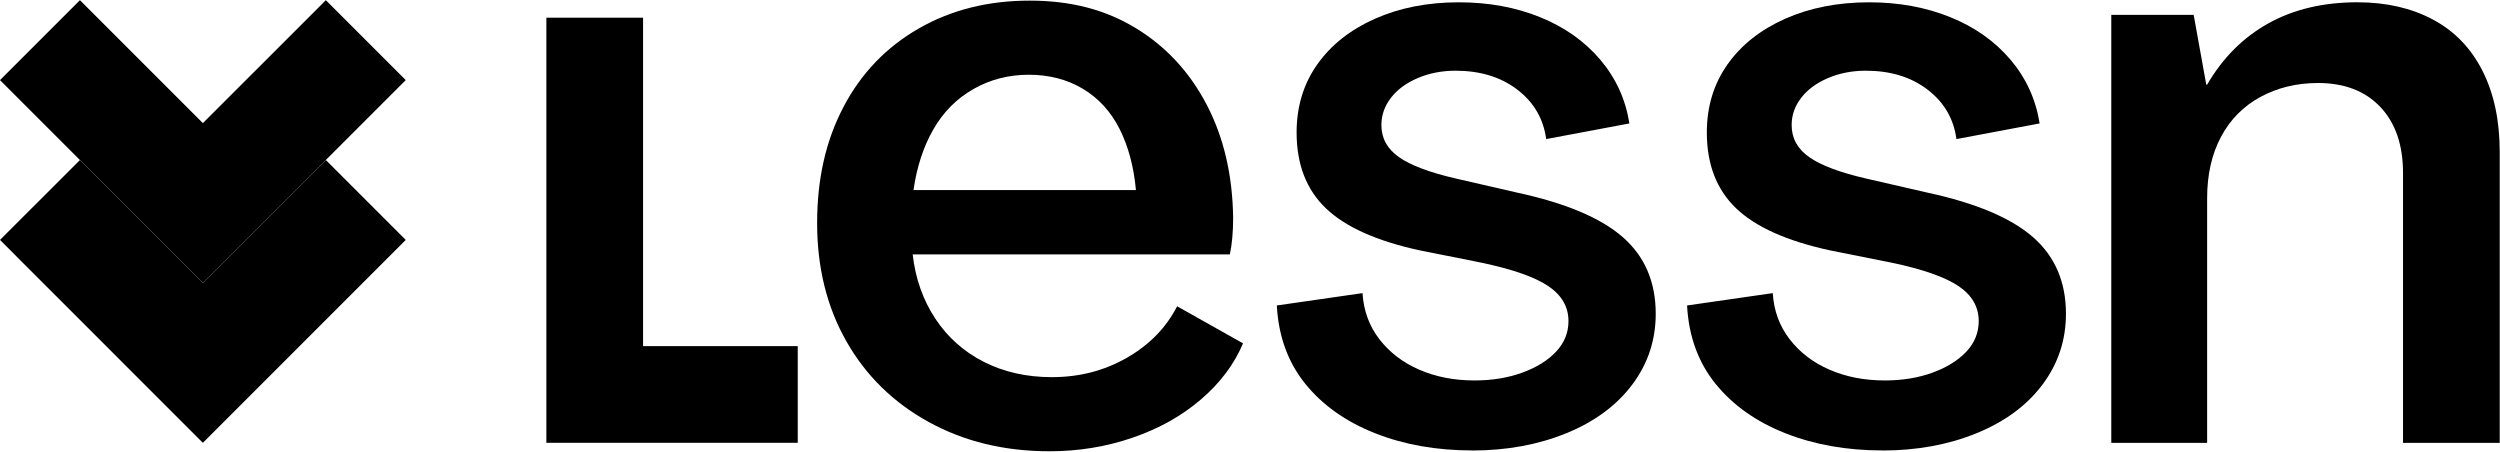
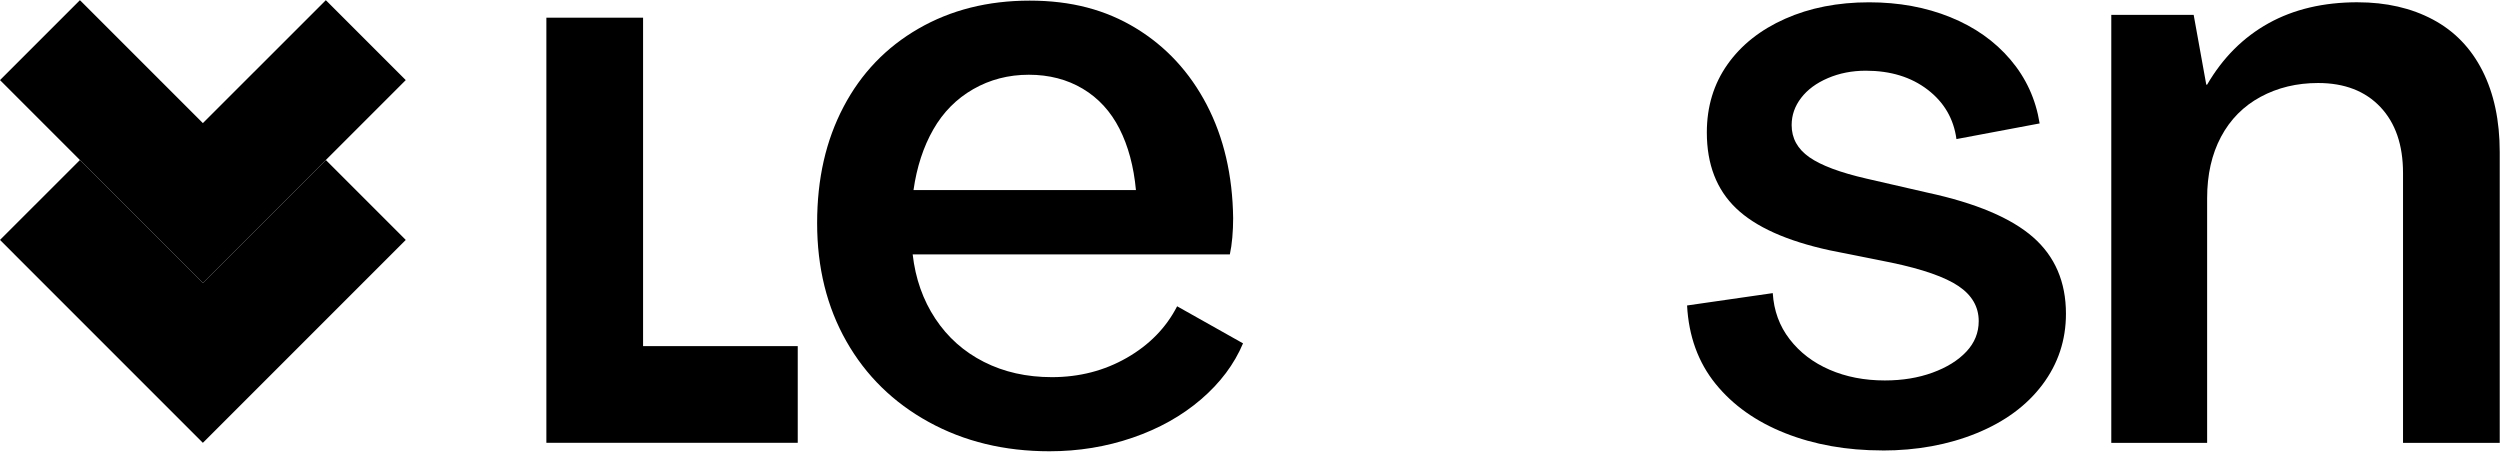
<svg xmlns="http://www.w3.org/2000/svg" width="1083" height="196" viewBox="0 0 1083 196">
  <path d="M454.62 195.49C435.11 195.49 417.68 191.26 402.34 182.82C386.99 174.38 375.09 162.72 366.65 147.85C358.2 132.98 353.98 115.91 353.98 96.64C353.98 77.37 357.78 60.84 365.4 46.32C373.01 31.81 383.83 20.51 397.88 12.41C411.91 4.32 427.97 0.27 446.05 0.27C464.13 0.27 479 4.26 492.09 12.23C505.17 20.2 515.4 31.27 522.78 45.42C530.15 59.58 533.96 75.93 534.2 94.49C534.2 97.34 534.08 100.15 533.84 102.88C533.6 105.62 533.24 108.05 532.77 110.2H395.37C396.56 120.67 399.83 129.95 405.18 138.04C410.53 146.13 417.55 152.38 426.24 156.78C434.92 161.18 444.74 163.38 455.68 163.38C467.57 163.38 478.4 160.59 488.16 154.99C497.91 149.4 505.17 141.96 509.93 132.68L538.48 148.74C534.67 157.78 528.6 165.87 520.28 173.01C511.95 180.15 502.08 185.68 490.66 189.6C479.24 193.53 467.22 195.49 454.61 195.49H454.62ZM492.09 82.35C491.14 72.13 488.76 63.26 484.95 55.76C481.14 48.27 475.85 42.5 469.07 38.45C462.29 34.41 454.49 32.38 445.69 32.38C436.89 32.38 428.86 34.46 421.6 38.62C414.34 42.79 408.57 48.61 404.29 56.11C400.01 63.6 397.15 72.35 395.73 82.34H492.09V82.35Z" />
-   <path d="M637.7 195.13C622.23 195.13 608.2 192.63 595.59 187.64C582.98 182.64 572.93 175.51 565.43 166.23C557.94 156.95 553.83 145.65 553.12 132.33L590.24 126.98C590.71 134.6 593.15 141.25 597.56 146.96C601.96 152.67 607.73 157.08 614.87 160.17C622.01 163.27 629.97 164.81 638.78 164.81C646.39 164.81 653.29 163.68 659.48 161.42C665.66 159.16 670.54 156.13 674.11 152.32C677.68 148.52 679.46 144.11 679.46 139.11C679.46 132.93 676.54 127.87 670.72 123.94C664.89 120.01 655.2 116.62 641.64 113.77L614.87 108.42C596.31 104.38 582.8 98.31 574.36 90.22C565.91 82.13 561.69 71.19 561.69 57.39C561.69 46.21 564.66 36.39 570.61 27.95C576.55 19.51 584.89 12.91 595.59 8.14C606.3 3.38 618.43 1 631.99 1C644.84 1 656.55 3.14 667.14 7.43C677.73 11.71 686.41 17.84 693.19 25.81C699.97 33.78 704.19 43 705.86 53.47L669.81 60.25C668.62 51.45 664.46 44.31 657.32 38.84C650.18 33.37 641.26 30.63 630.55 30.63C624.6 30.63 619.13 31.7 614.13 33.84C609.13 35.98 605.26 38.84 602.53 42.41C599.79 45.98 598.42 49.9 598.42 54.19C598.42 59.9 600.98 64.54 606.09 68.11C611.2 71.68 619.47 74.77 630.9 77.39L657.31 83.46C678.24 87.98 693.47 94.41 702.99 102.73C712.5 111.06 717.26 122.12 717.26 135.92C717.26 147.34 713.87 157.57 707.09 166.61C700.31 175.65 690.79 182.67 678.54 187.67C666.28 192.67 652.67 195.16 637.68 195.16L637.7 195.13Z" />
  <path d="M815.42 195.13C799.95 195.13 785.91 192.63 773.31 187.64C760.7 182.64 750.65 175.51 743.15 166.23C735.66 156.95 731.55 145.65 730.84 132.33L767.96 126.98C768.43 134.6 770.87 141.25 775.28 146.96C779.68 152.67 785.45 157.08 792.59 160.17C799.73 163.27 807.7 164.81 816.5 164.81C824.11 164.81 831.01 163.68 837.2 161.42C843.38 159.16 848.26 156.13 851.83 152.32C855.4 148.52 857.18 144.11 857.18 139.11C857.18 132.93 854.26 127.87 848.43 123.94C842.6 120.01 832.91 116.62 819.35 113.77L792.58 108.42C774.02 104.38 760.51 98.31 752.07 90.22C743.62 82.13 739.4 71.19 739.4 57.39C739.4 46.21 742.37 36.39 748.32 27.95C754.26 19.51 762.59 12.91 773.3 8.14C784.01 3.38 796.14 1 809.7 1C822.55 1 834.26 3.14 844.85 7.43C855.43 11.71 864.12 17.84 870.9 25.81C877.68 33.78 881.9 43 883.57 53.47L847.53 60.25C846.34 51.45 842.18 44.31 835.04 38.84C827.9 33.37 818.98 30.63 808.27 30.63C802.32 30.63 796.85 31.7 791.85 33.84C786.85 35.98 782.98 38.84 780.25 42.41C777.51 45.98 776.14 49.9 776.14 54.19C776.14 59.9 778.7 64.54 783.81 68.11C788.92 71.68 797.19 74.77 808.61 77.39L835.02 83.46C855.95 87.98 871.18 94.41 880.7 102.73C890.21 111.06 894.97 122.12 894.97 135.92C894.97 147.34 891.58 157.57 884.8 166.61C878.02 175.65 868.5 182.67 856.25 187.67C843.99 192.67 830.38 195.16 815.39 195.16L815.42 195.13Z" />
  <path d="M1021.32 0.99C1033.7 0.99 1044.57 3.48 1053.92 8.46C1063.27 13.44 1070.43 20.84 1075.41 30.68C1080.38 40.51 1082.88 52.23 1082.88 65.83V191.85H1040.99V74.93C1040.99 62.79 1037.71 53.26 1031.16 46.34C1024.6 39.42 1015.62 35.96 1004.21 35.96C994.98 35.96 986.67 37.96 979.26 41.97C971.85 45.98 966.15 51.75 962.14 59.27C958.13 66.8 956.13 75.66 956.13 85.86V191.85H914.61V6.45H950.3L955.76 36.68H956.12C962.91 25.02 971.78 16.16 982.71 10.09C993.64 4.02 1006.5 0.98 1021.32 0.98V0.99Z" />
  <path d="M236.69 191.83V7.66H278.58V149.94H345.58V191.82H236.69V191.83Z" />
  <path d="M175.77 103.94L87.88 191.83L0 103.94L34.62 69.32L87.88 122.58L141.15 69.32L175.77 103.94Z" />
  <path d="M175.77 34.7L87.88 122.59L0 34.7L34.62 0.08L87.88 53.34L141.15 0.08L175.77 34.7Z" />
</svg>